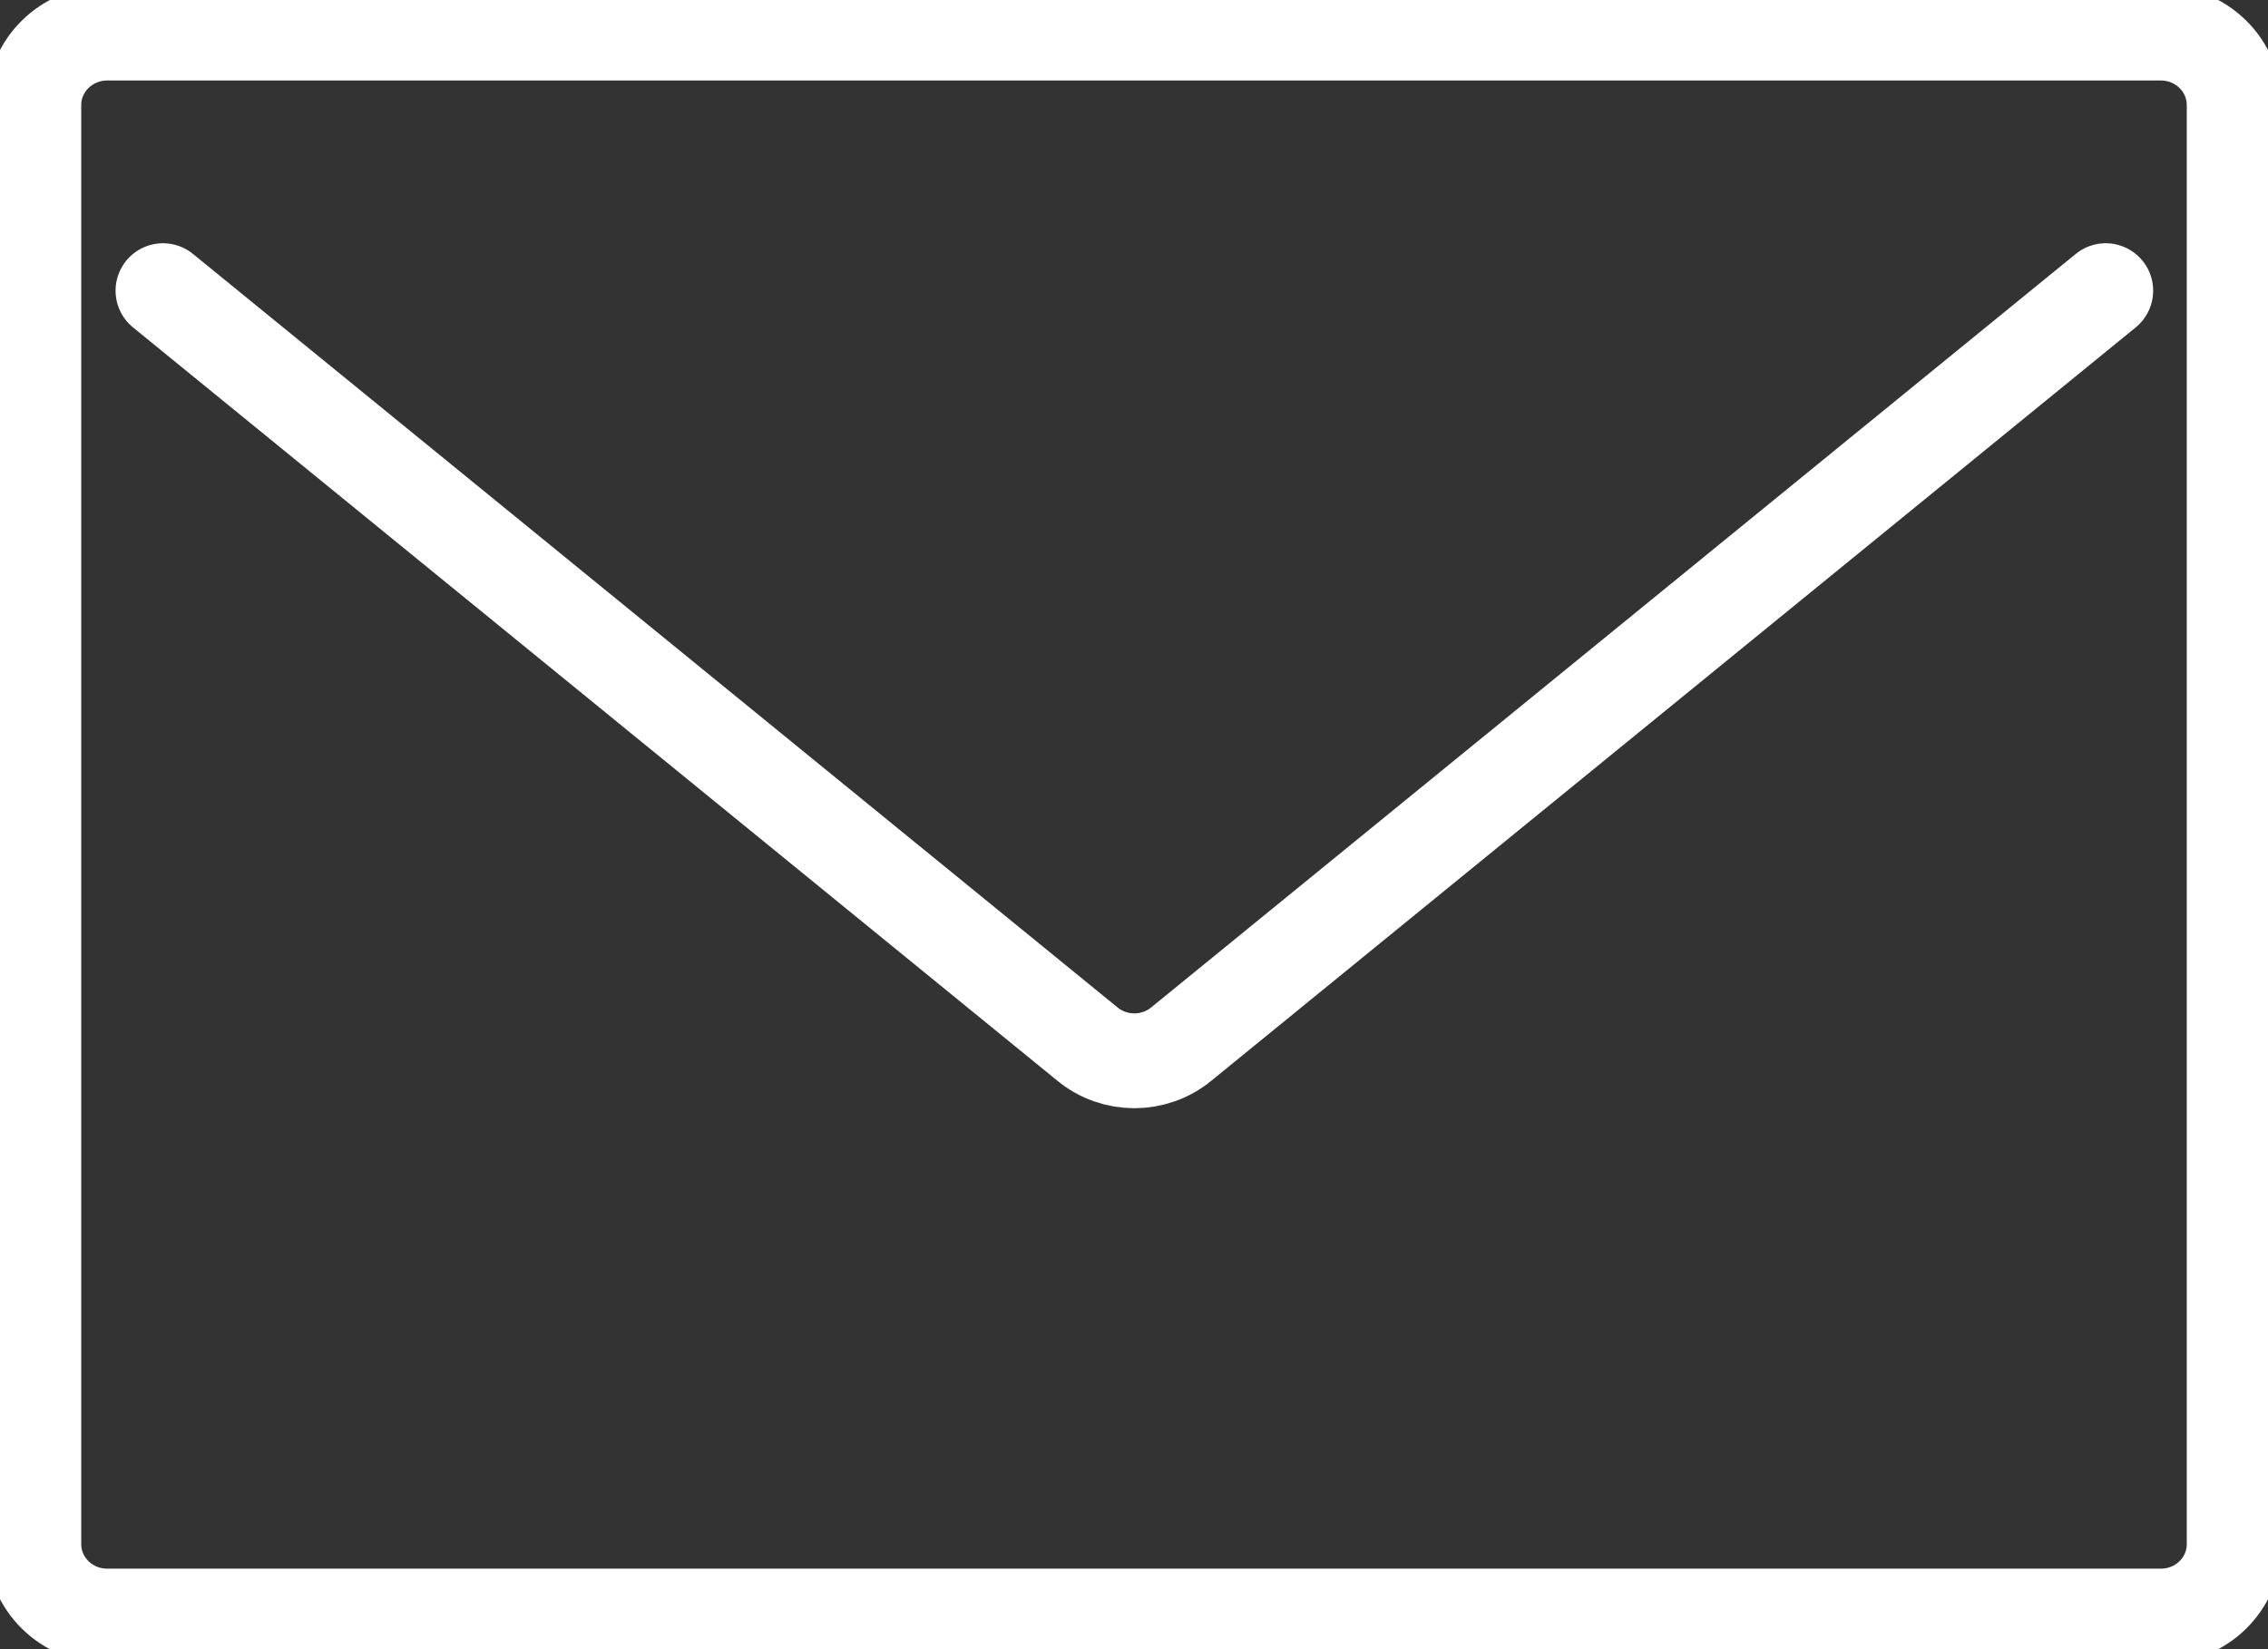
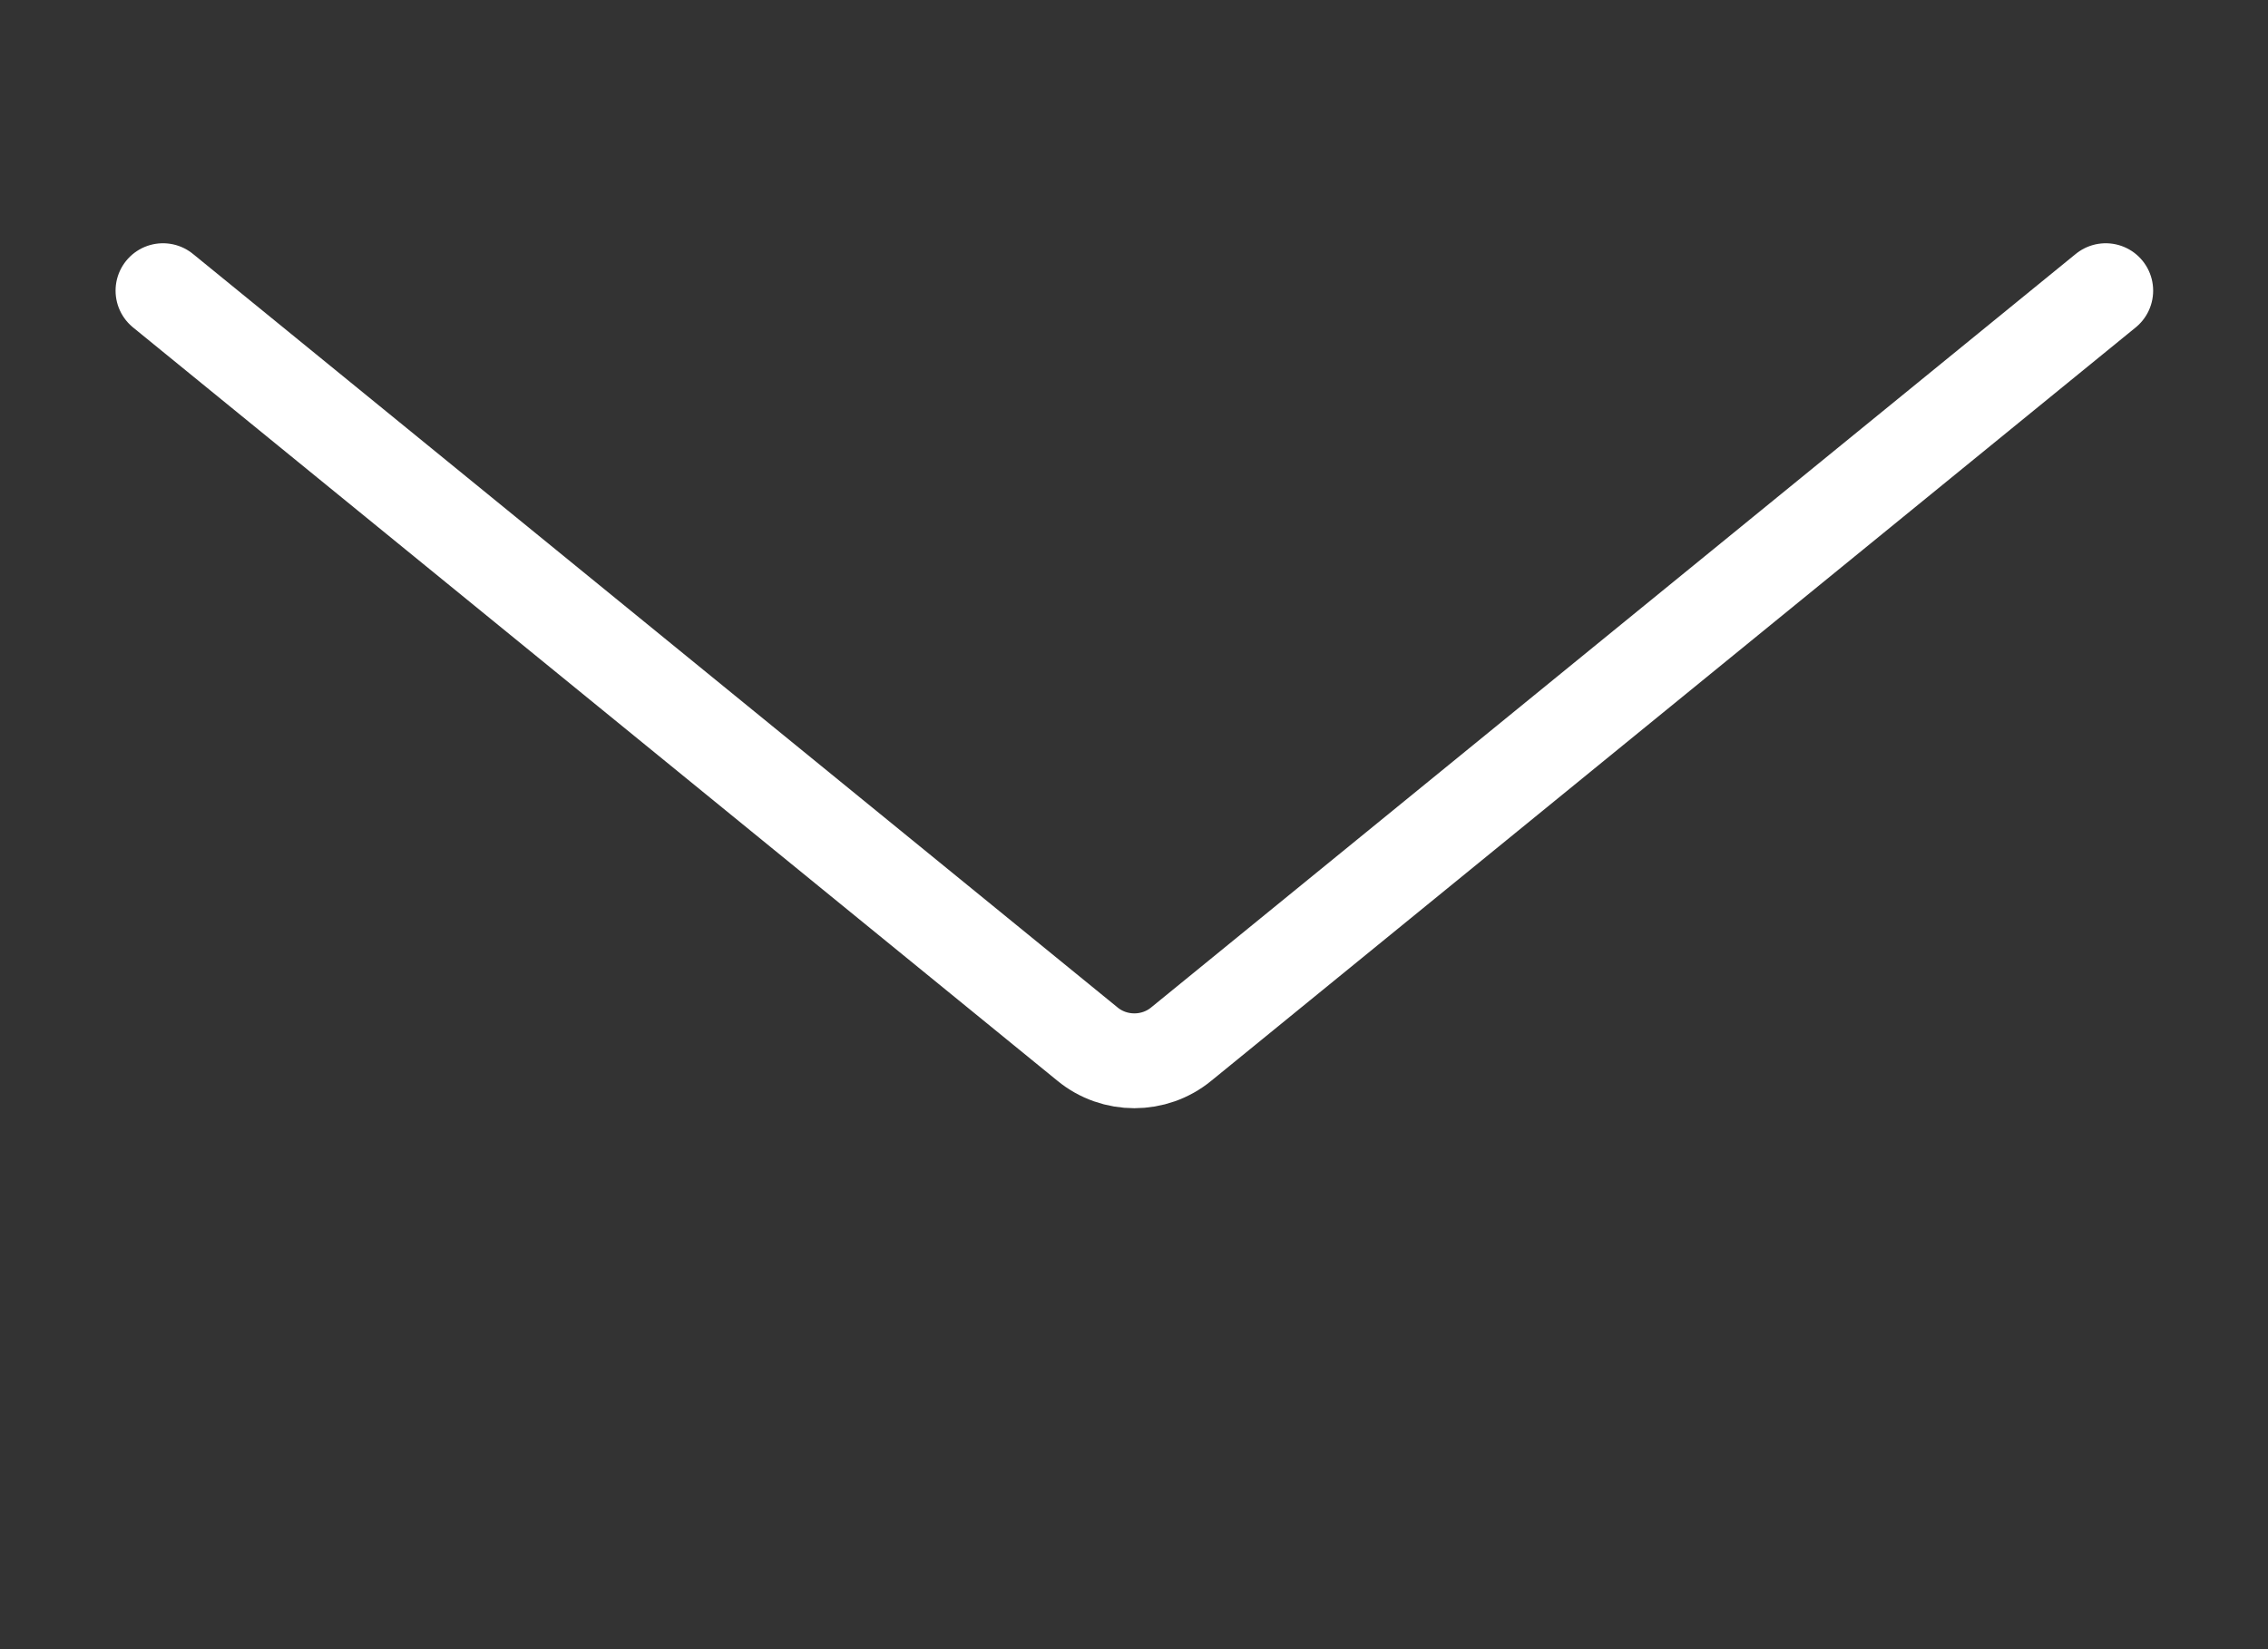
<svg xmlns="http://www.w3.org/2000/svg" width="22" height="16" viewBox="0 0 22 16" fill="none">
  <rect x="0" y="0" width="22" height="16" fill="#333333" stroke="none" />
  <g clip-path="url(#clip0_60_522)">
    <path d="M1.581 2.82L10.548 10.129C10.811 10.346 11.196 10.346 11.459 10.129L20.426 2.82" stroke="white" stroke-width="0.92" stroke-linecap="round" stroke-linejoin="round" />
-     <path d="M20.96 0.321H1.04C0.647 0.321 0.328 0.634 0.328 1.019V14.981C0.328 15.367 0.647 15.679 1.04 15.679H20.96C21.354 15.679 21.672 15.367 21.672 14.981V1.019C21.672 0.634 21.354 0.321 20.96 0.321Z" stroke="white" stroke-width="0.92" stroke-linecap="round" stroke-linejoin="round" />
  </g>
  <defs>
    <clipPath id="clip0_60_522">
      <rect width="22" height="16" fill="white" />
    </clipPath>
  </defs>
</svg>